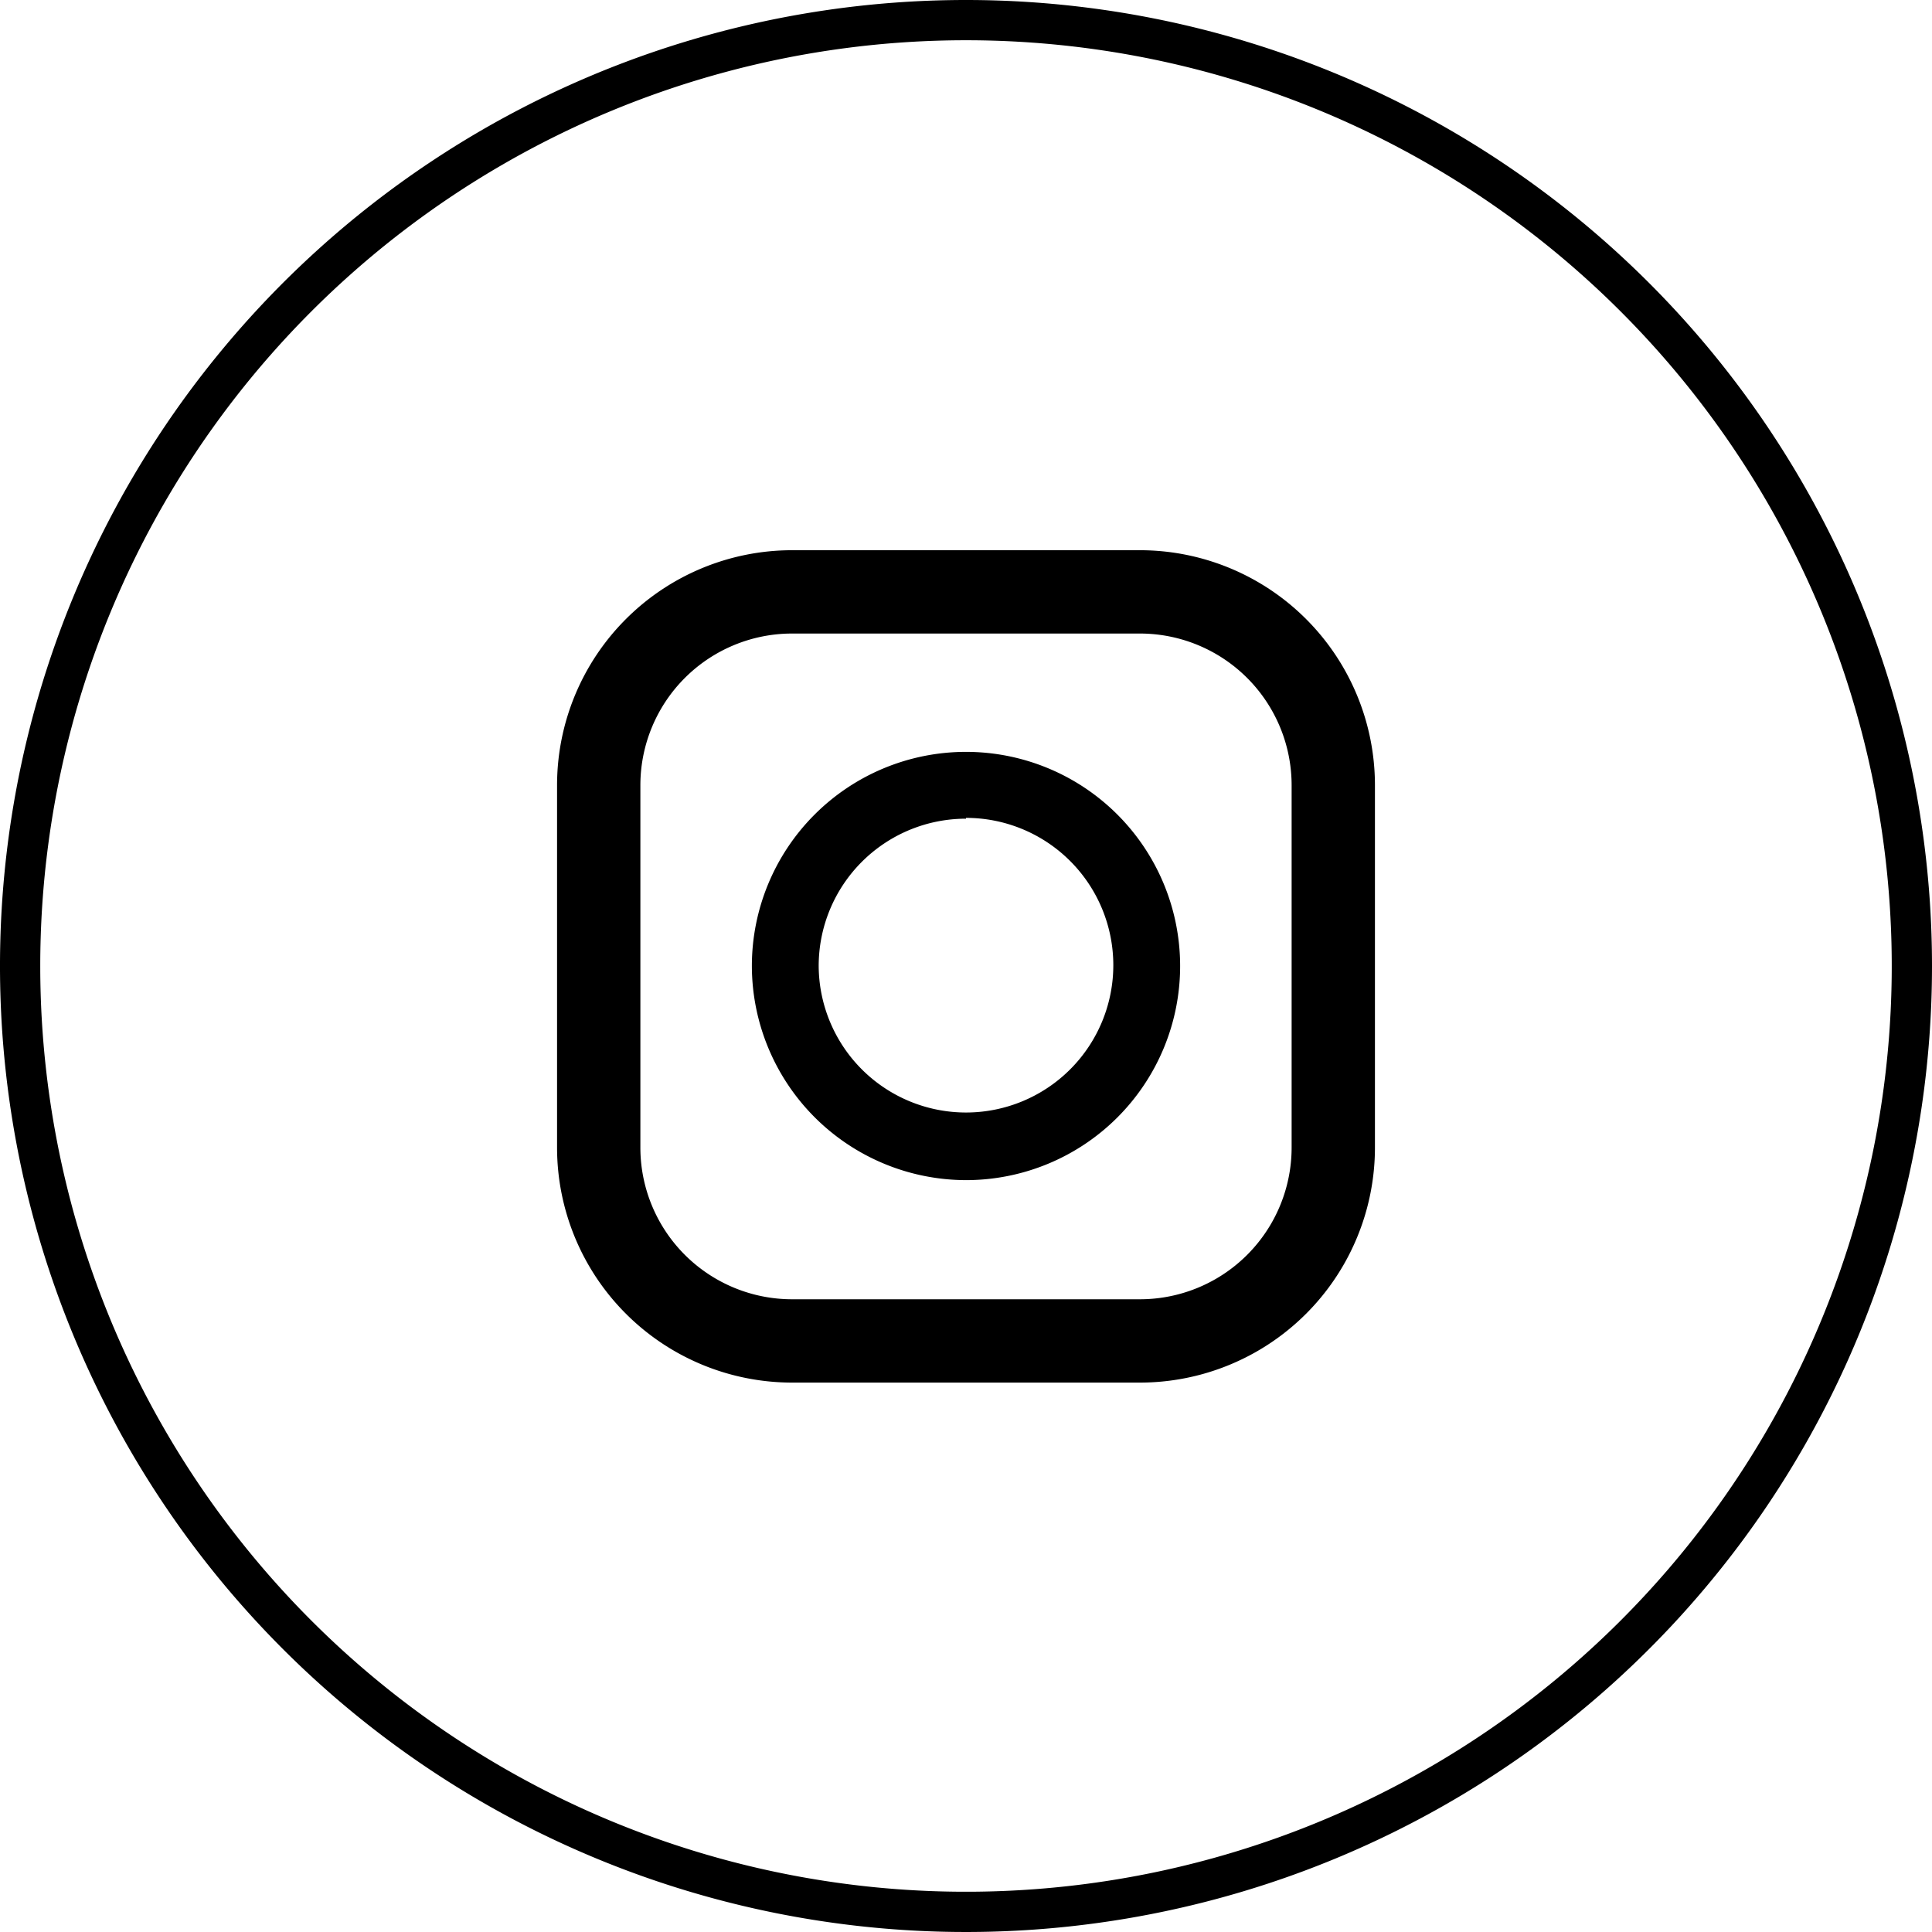
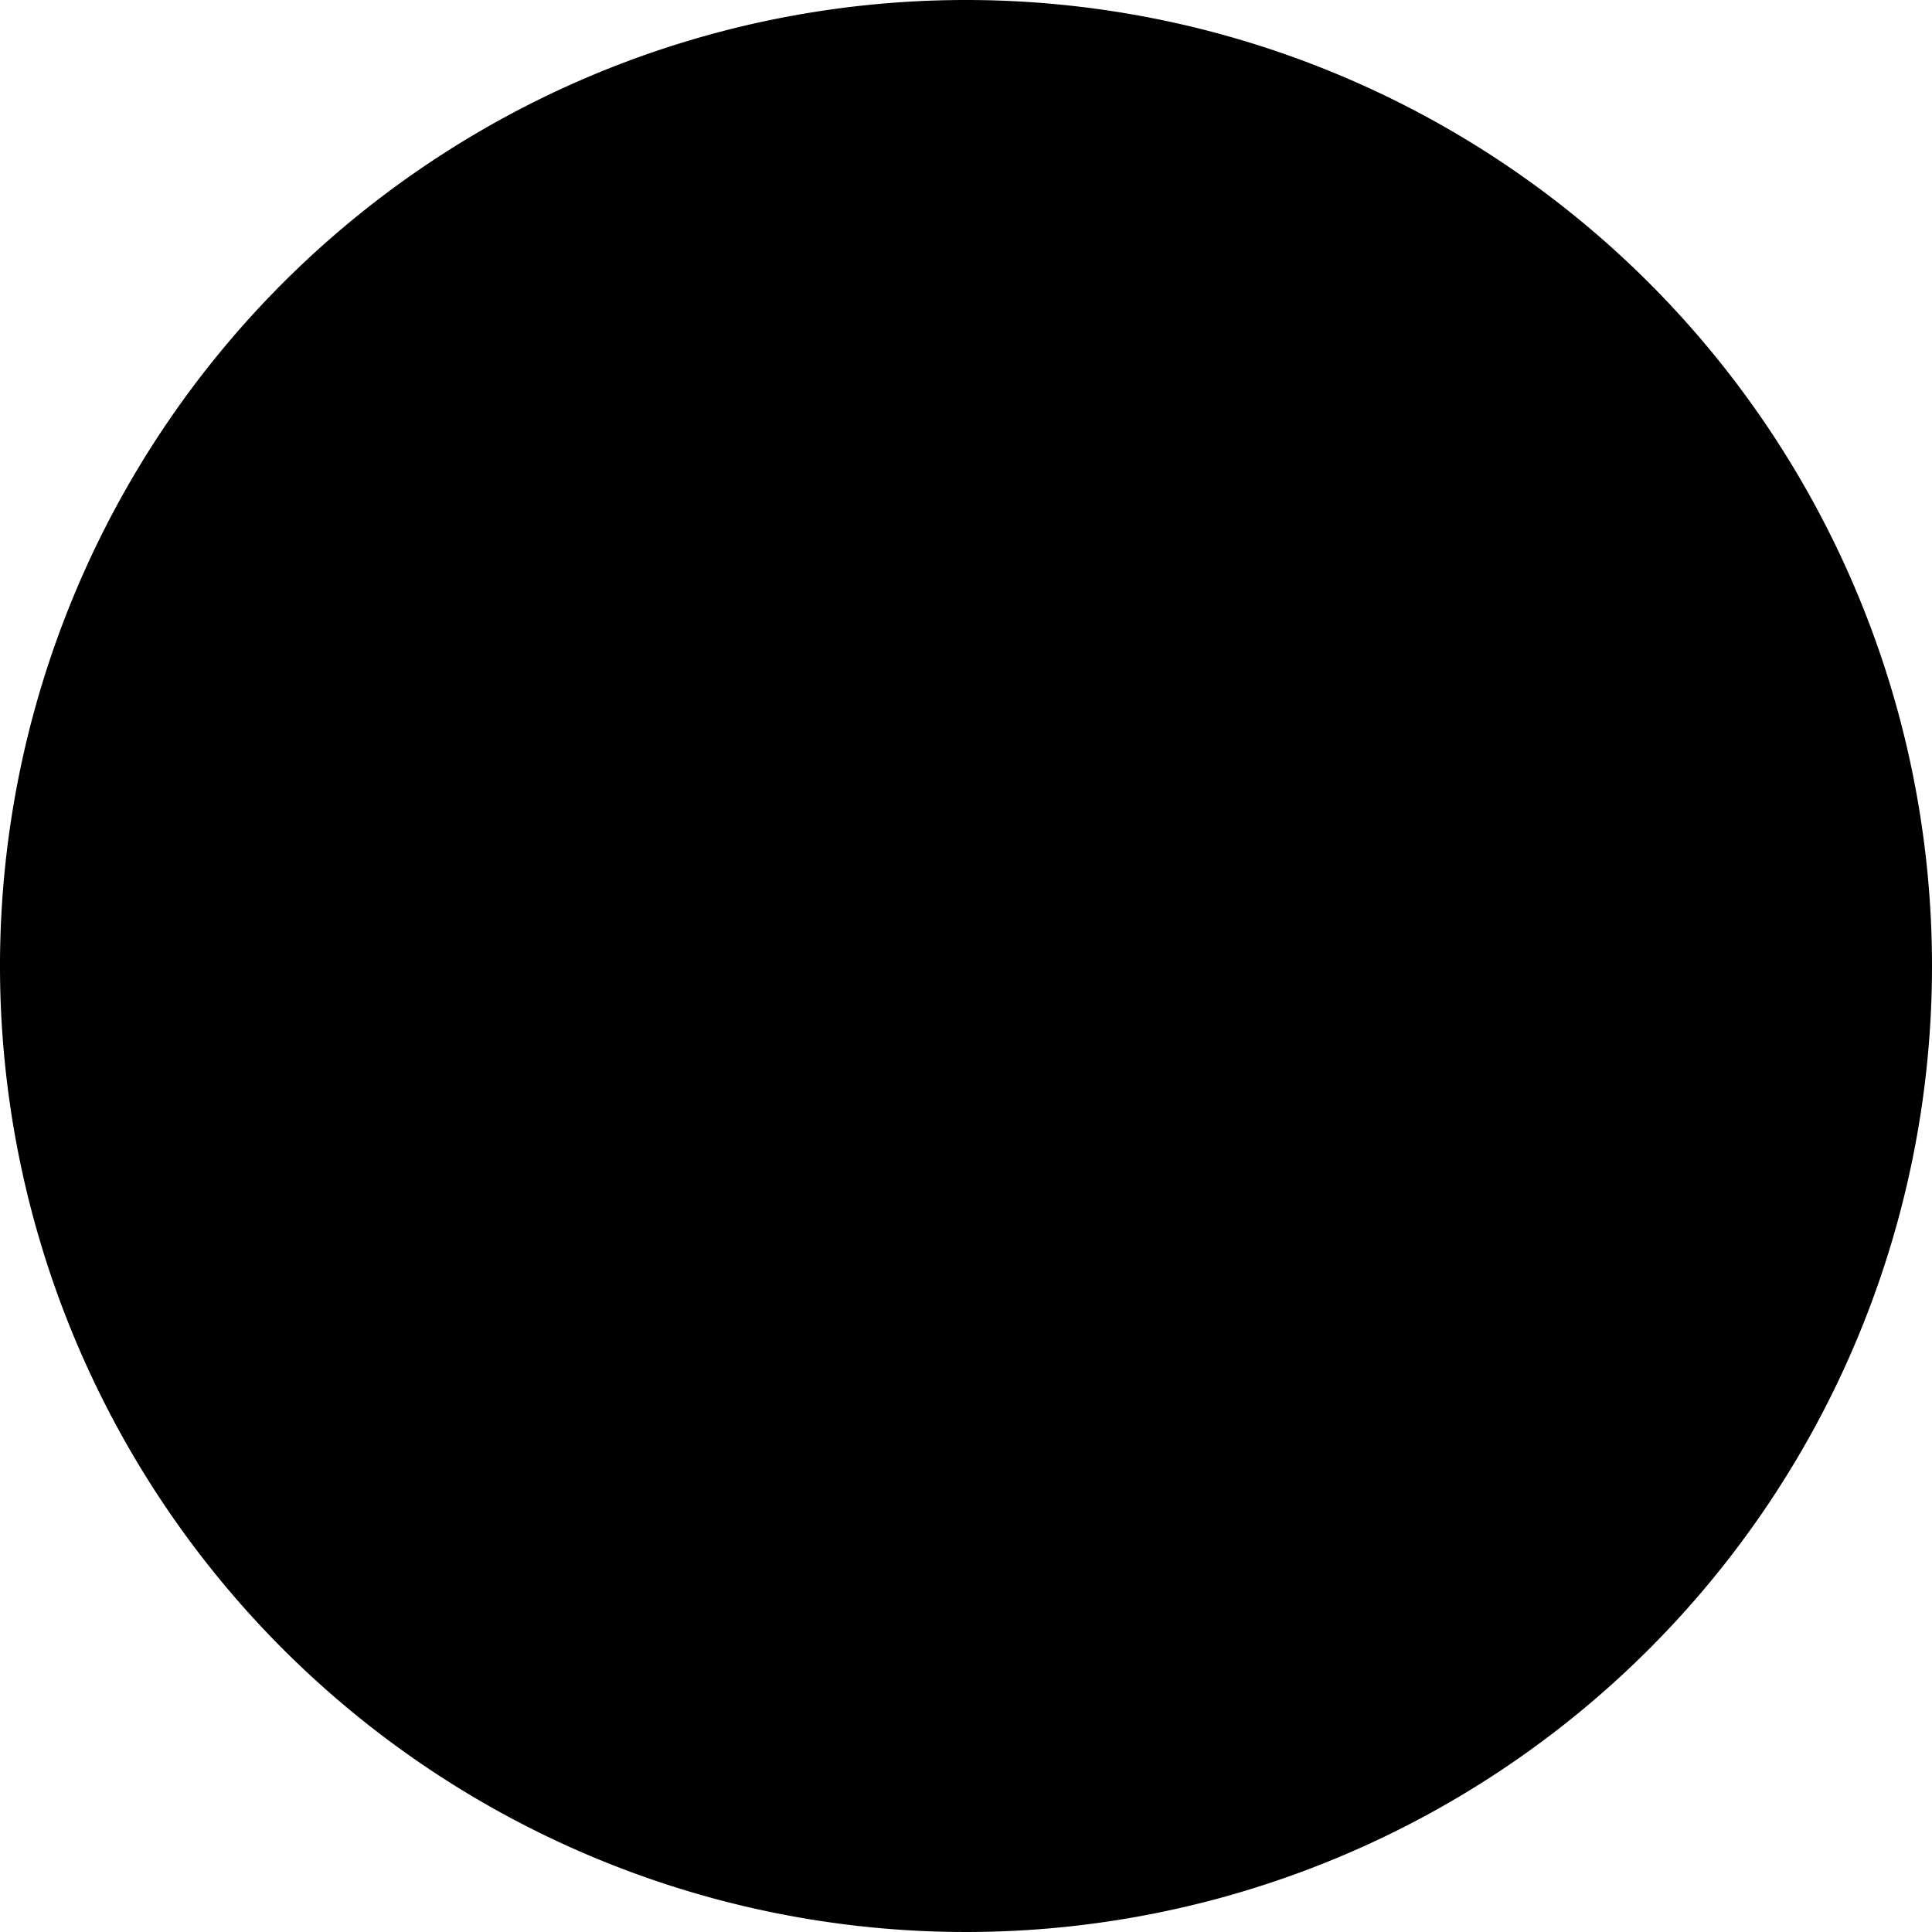
<svg xmlns="http://www.w3.org/2000/svg" viewBox="0 0 48 48">
  <title>headerInsta01</title>
  <g id="レイヤー_2" data-name="レイヤー 2">
    <g id="TEXT">
      <path d="M28.32,13.67H19.68a5.84,5.84,0,0,0-5.84,5.84v9a5.84,5.84,0,0,0,5.84,5.84h8.64a5.84,5.84,0,0,0,5.84-5.84v-9A5.84,5.84,0,0,0,28.32,13.67ZM15.91,19.51a3.77,3.77,0,0,1,3.77-3.77h8.64a3.77,3.77,0,0,1,3.77,3.77v9a3.77,3.77,0,0,1-3.77,3.77H19.68a3.77,3.77,0,0,1-3.77-3.77Z" />
-       <path d="M24,29.32A5.32,5.32,0,1,0,18.68,24,5.33,5.33,0,0,0,24,29.32Zm0-9A3.66,3.66,0,1,1,20.34,24,3.66,3.66,0,0,1,24,20.34Z" />
-       <path d="M24,1A23,23,0,1,1,1,24,23,23,0,0,1,24,1m0-1A24,24,0,1,0,48,24,24,24,0,0,0,24,0Z" />
+       <path d="M24,1m0-1A24,24,0,1,0,48,24,24,24,0,0,0,24,0Z" />
    </g>
  </g>
</svg>